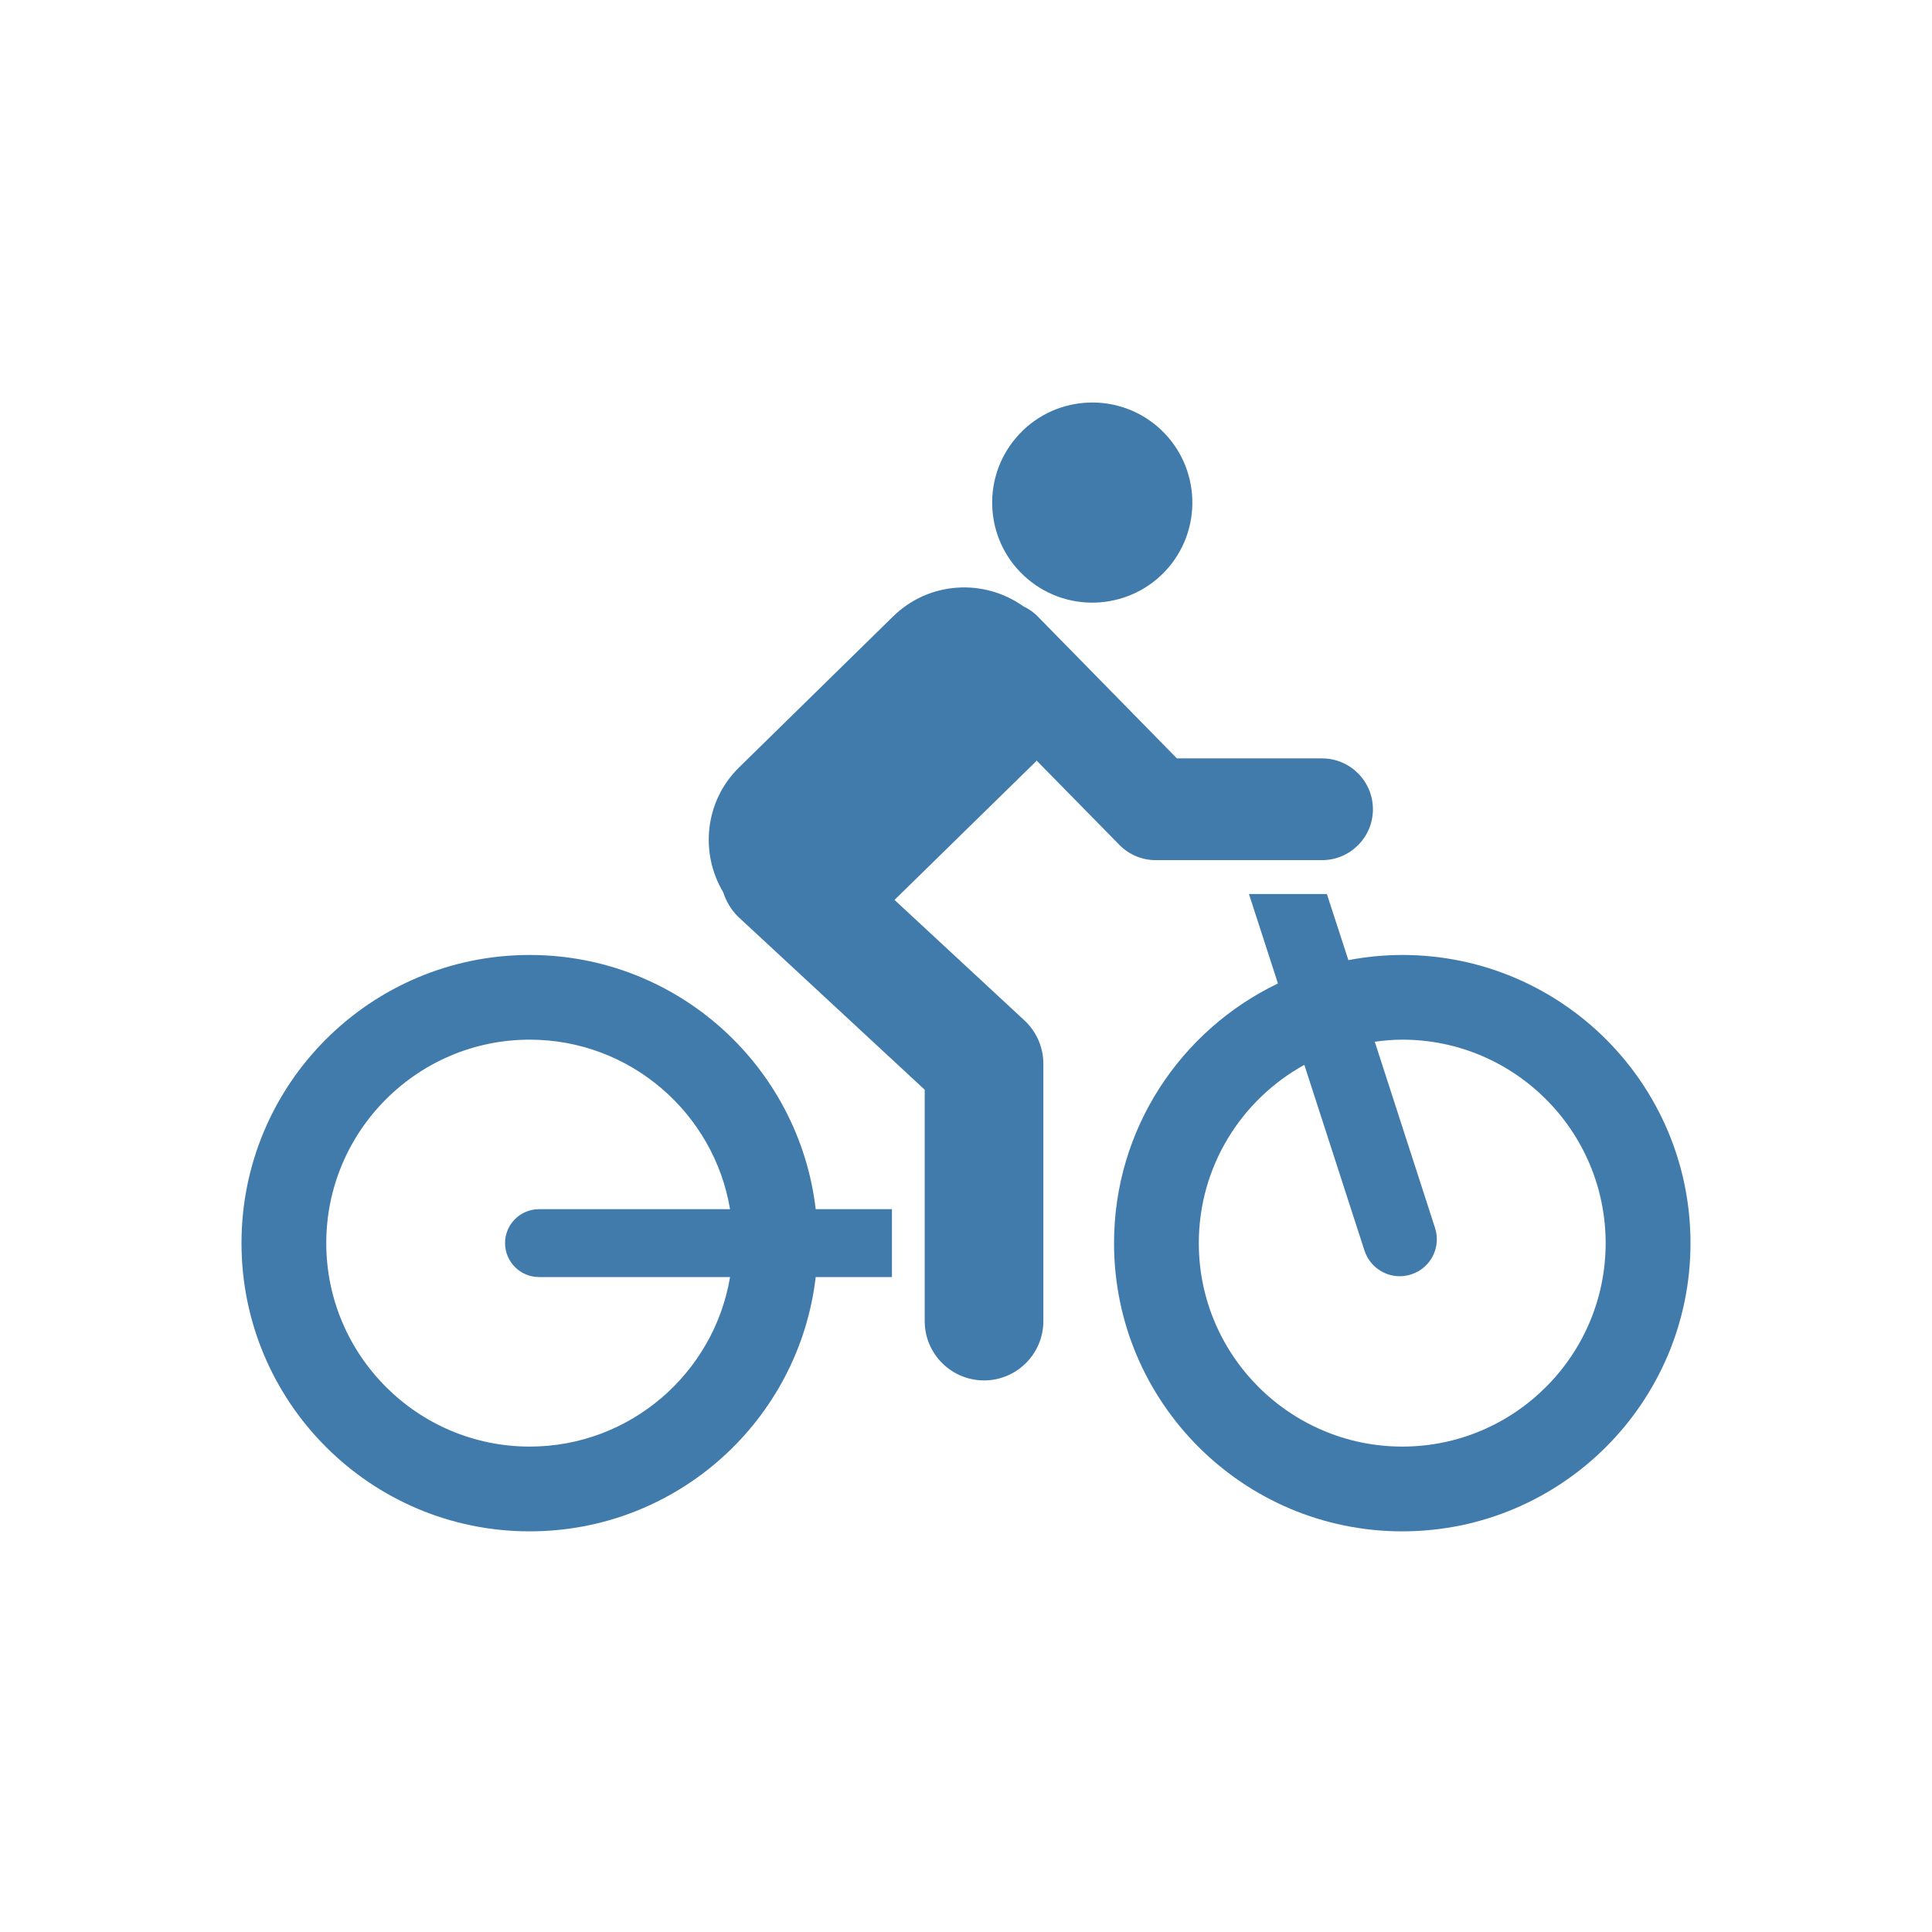
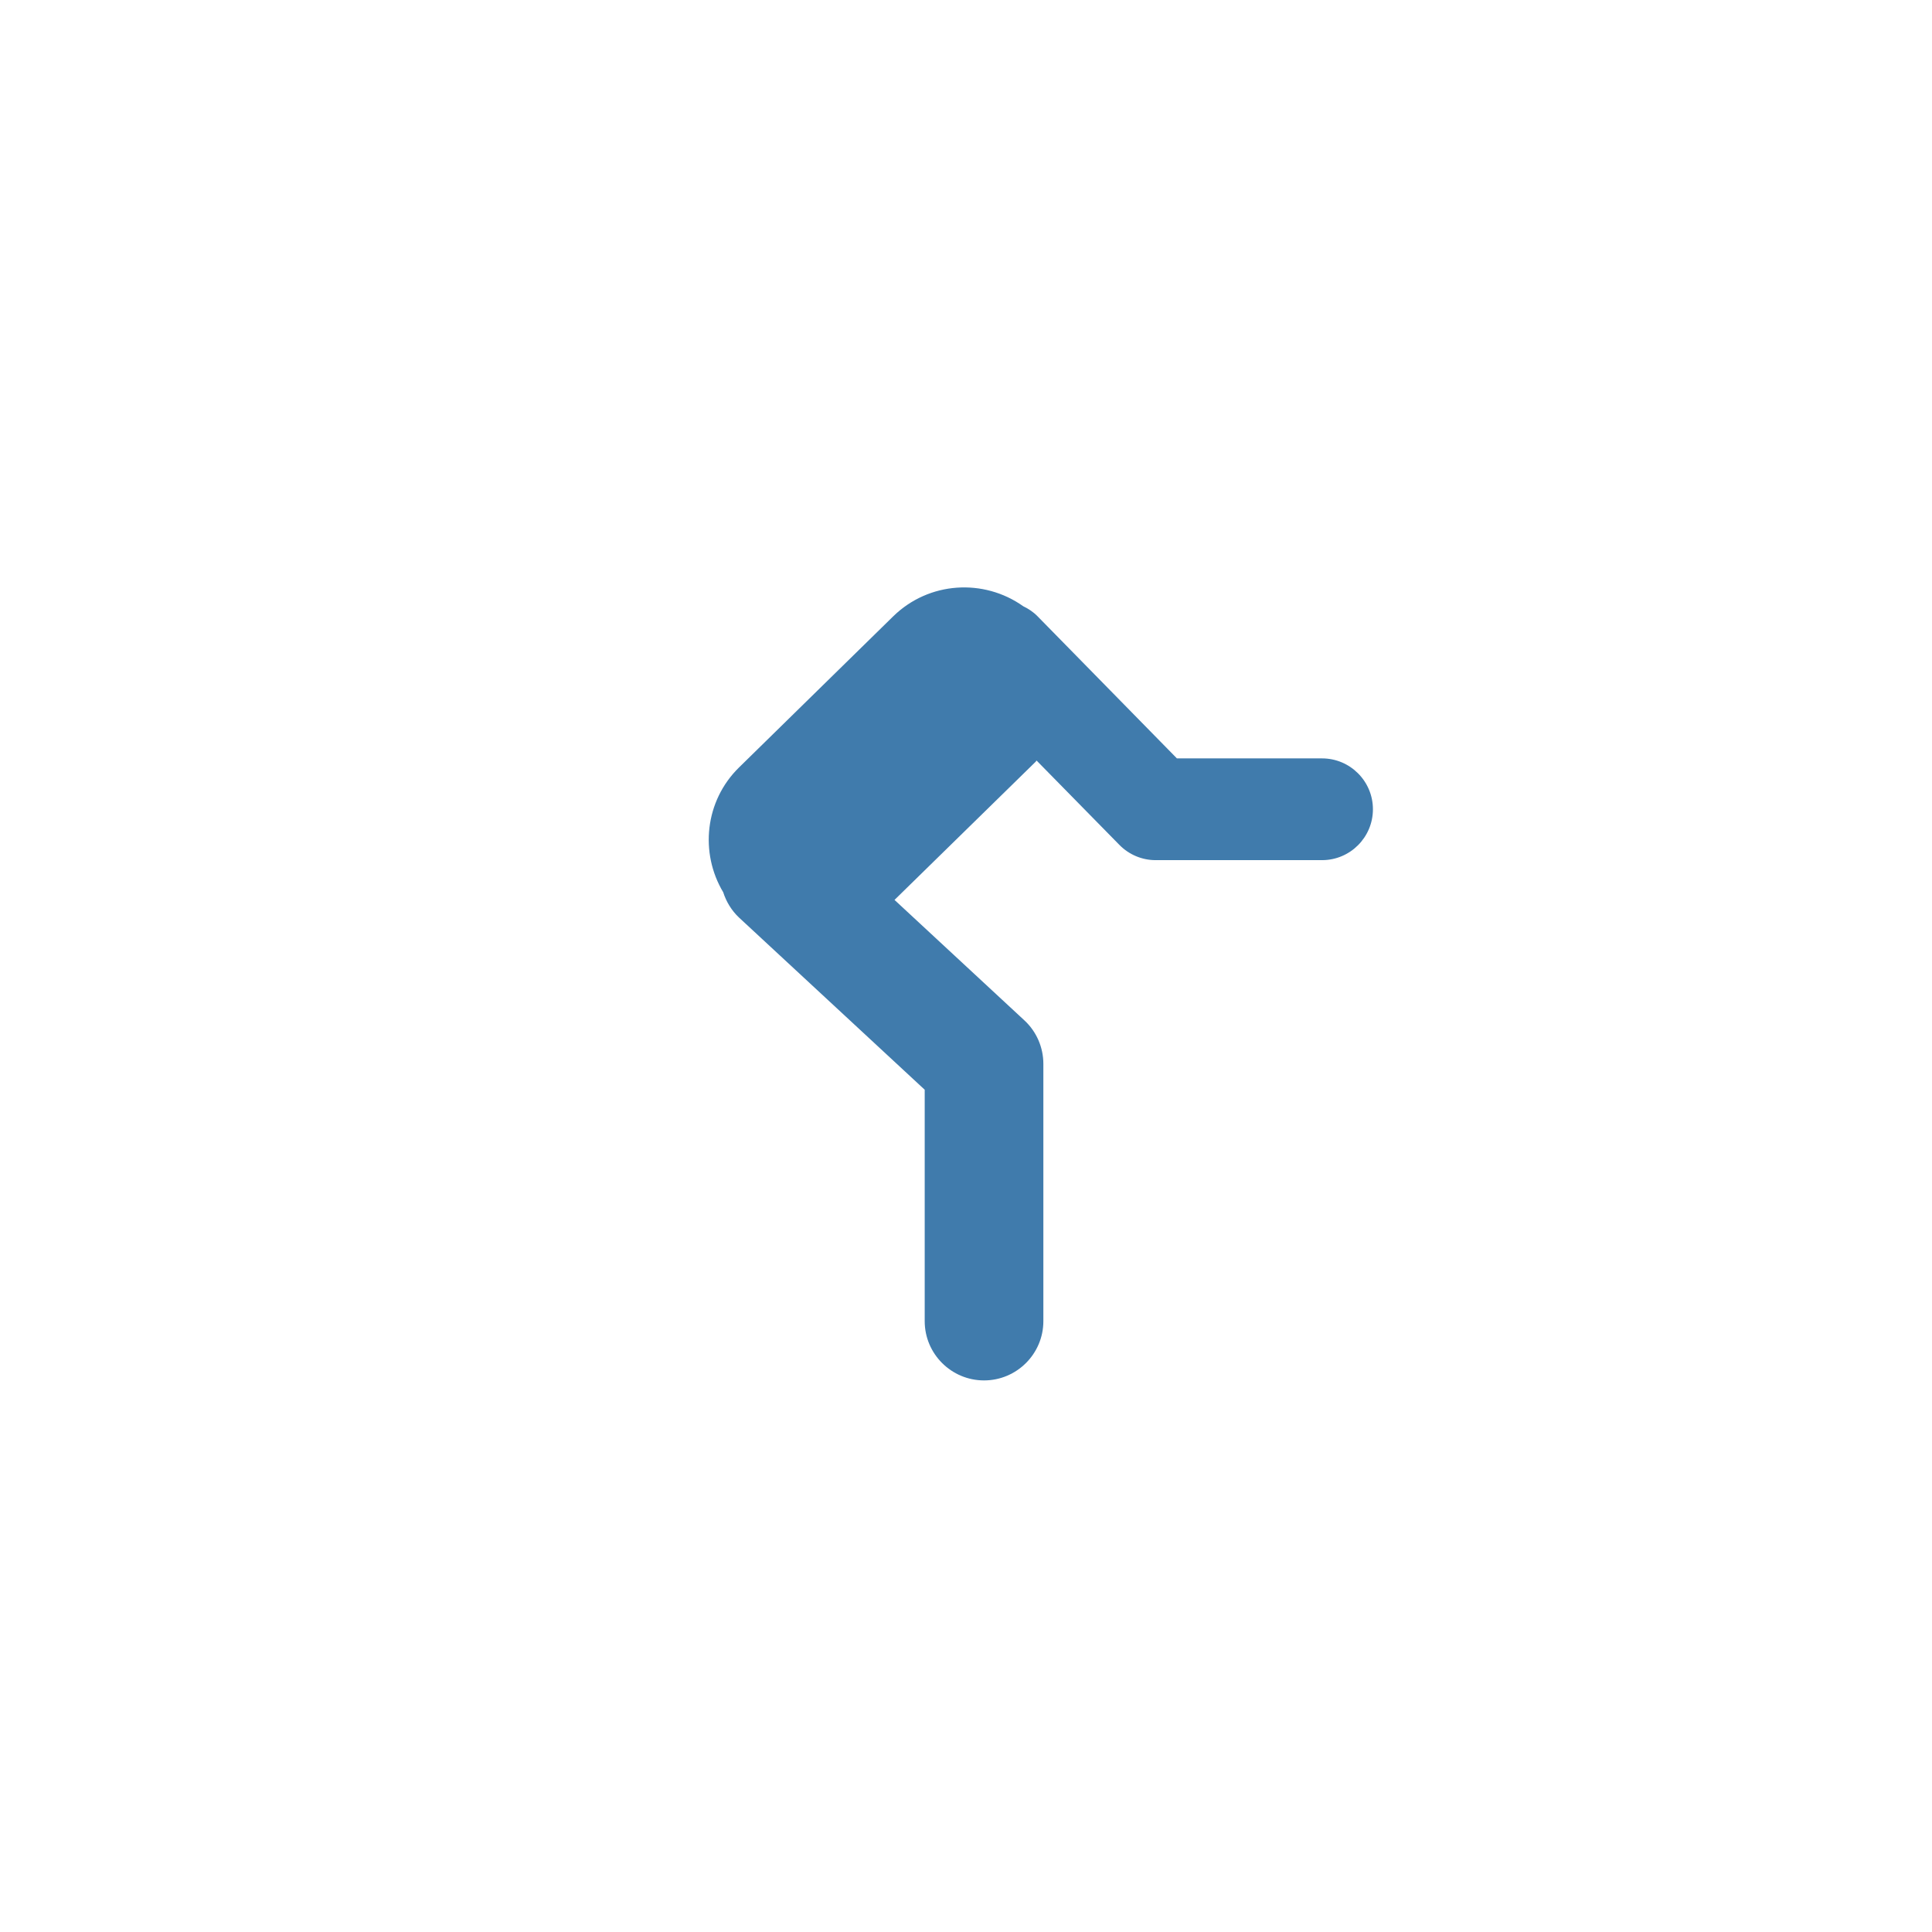
<svg xmlns="http://www.w3.org/2000/svg" width="24" height="24" viewBox="0 0 24 24" fill="none">
-   <path d="M14.374 5.295C14.896 5.74 14.961 6.524 14.517 7.048C14.072 7.571 13.287 7.635 12.764 7.191C12.24 6.747 12.176 5.962 12.621 5.439C13.064 4.916 13.85 4.851 14.374 5.295Z" fill="#407BAC" />
  <path d="M14.62 9.421H16.423C16.772 9.421 17.055 9.705 17.055 10.053C17.055 10.401 16.772 10.685 16.423 10.685H14.355C14.186 10.685 14.023 10.616 13.905 10.495L12.877 9.448C12.874 9.45 12.872 9.453 12.87 9.456C12.869 9.458 12.867 9.46 12.866 9.462L11.112 11.179L12.726 12.676C12.876 12.815 12.961 13.011 12.961 13.216V16.412C12.961 16.818 12.63 17.148 12.224 17.148C11.818 17.148 11.487 16.818 11.487 16.412V13.537L9.18 11.398C9.085 11.308 9.021 11.199 8.984 11.084C8.691 10.594 8.756 9.95 9.18 9.534L11.095 7.657C11.539 7.222 12.221 7.183 12.711 7.531C12.776 7.562 12.838 7.603 12.891 7.658L14.62 9.421Z" fill="#407BAC" />
-   <path fill-rule="evenodd" clip-rule="evenodd" d="M11.08 15.021H10.133C9.925 13.244 8.414 11.863 6.58 11.863C4.603 11.863 3 13.465 3 15.442C3 17.419 4.603 19.023 6.58 19.023C8.414 19.023 9.925 17.643 10.133 15.864H11.08V15.021ZM6.58 17.97C5.187 17.97 4.053 16.836 4.053 15.442C4.053 14.049 5.187 12.915 6.58 12.915C7.83 12.915 8.869 13.828 9.069 15.021H6.696C6.462 15.021 6.274 15.21 6.274 15.442C6.274 15.674 6.462 15.864 6.696 15.864H9.069C8.869 17.057 7.83 17.97 6.58 17.97Z" fill="#407BAC" />
-   <path fill-rule="evenodd" clip-rule="evenodd" d="M16.75 11.927C16.967 11.886 17.191 11.863 17.42 11.863C19.396 11.863 21 13.465 21 15.443C21 17.419 19.396 19.023 17.42 19.023C15.443 19.023 13.839 17.419 13.839 15.443C13.839 14.02 14.672 12.794 15.875 12.217L15.515 11.106H16.483L16.75 11.927ZM14.892 15.443C14.892 16.836 16.026 17.97 17.42 17.97C18.813 17.97 19.946 16.836 19.946 15.443C19.946 14.049 18.813 12.915 17.42 12.915C17.304 12.915 17.191 12.925 17.078 12.941L17.826 15.252C17.905 15.494 17.773 15.754 17.53 15.831C17.484 15.846 17.435 15.854 17.389 15.854C17.194 15.854 17.014 15.73 16.95 15.535L16.203 13.228C15.422 13.659 14.892 14.489 14.892 15.443Z" fill="#407BAC" />
</svg>